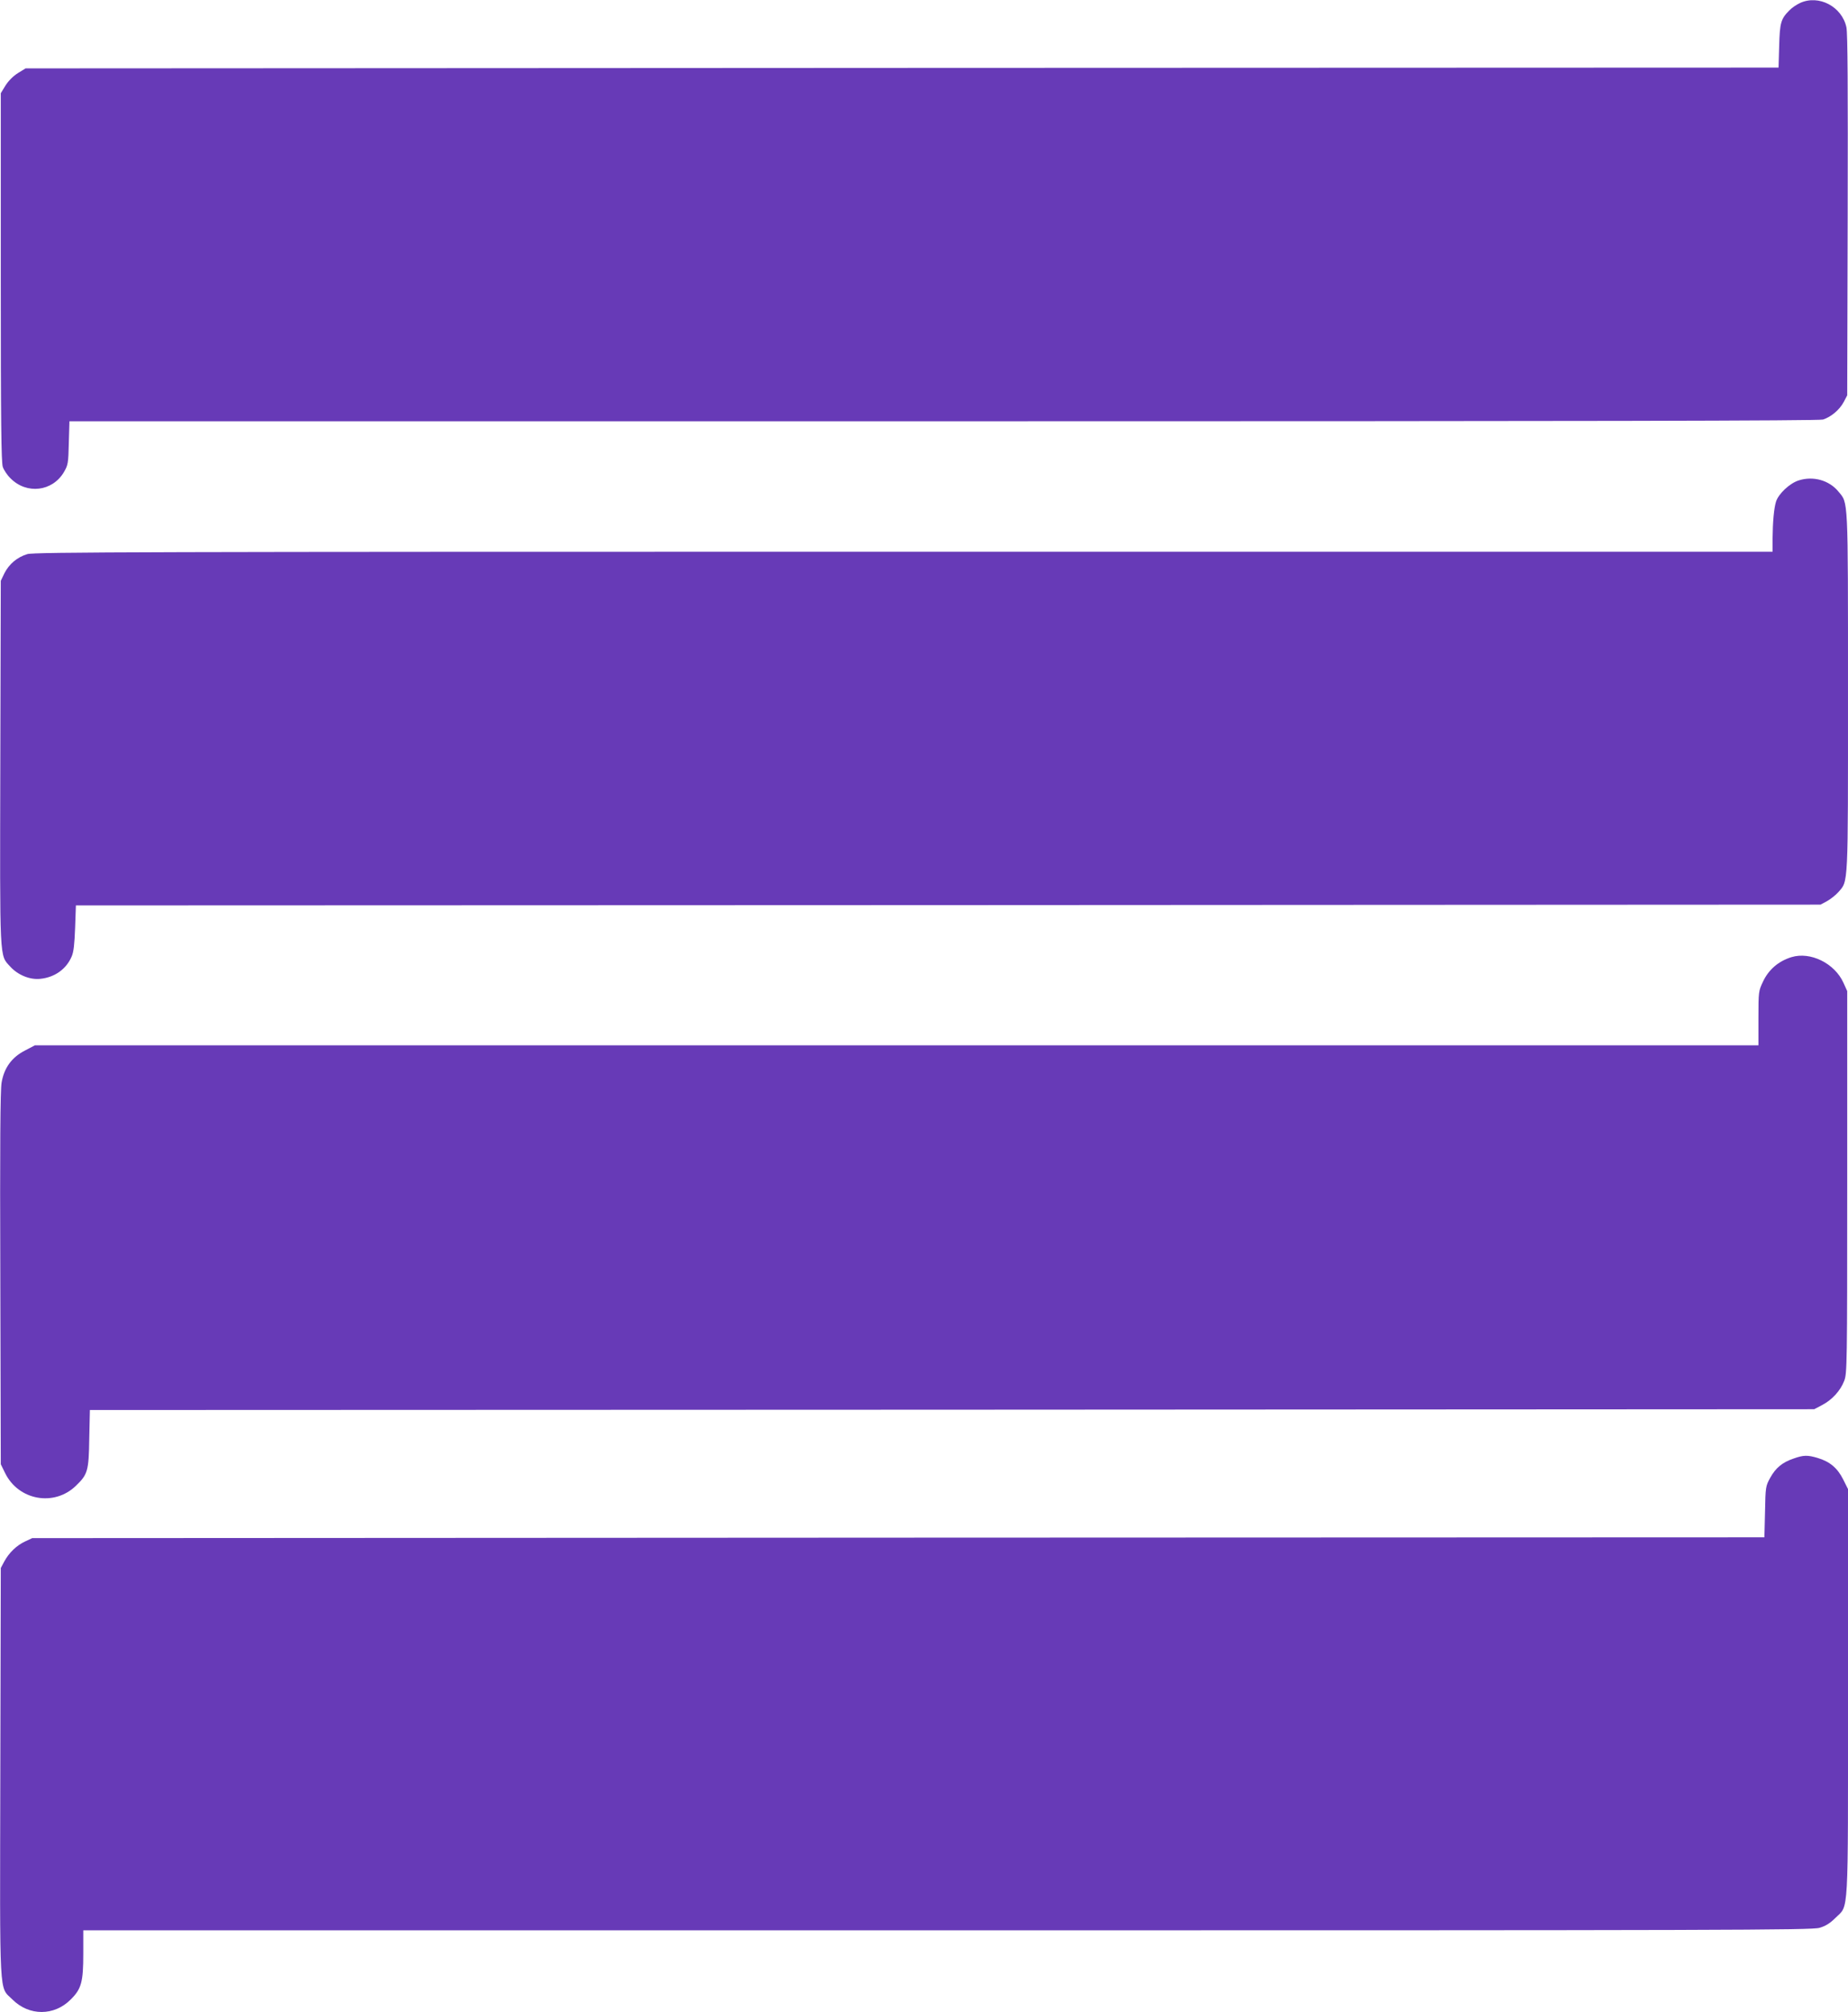
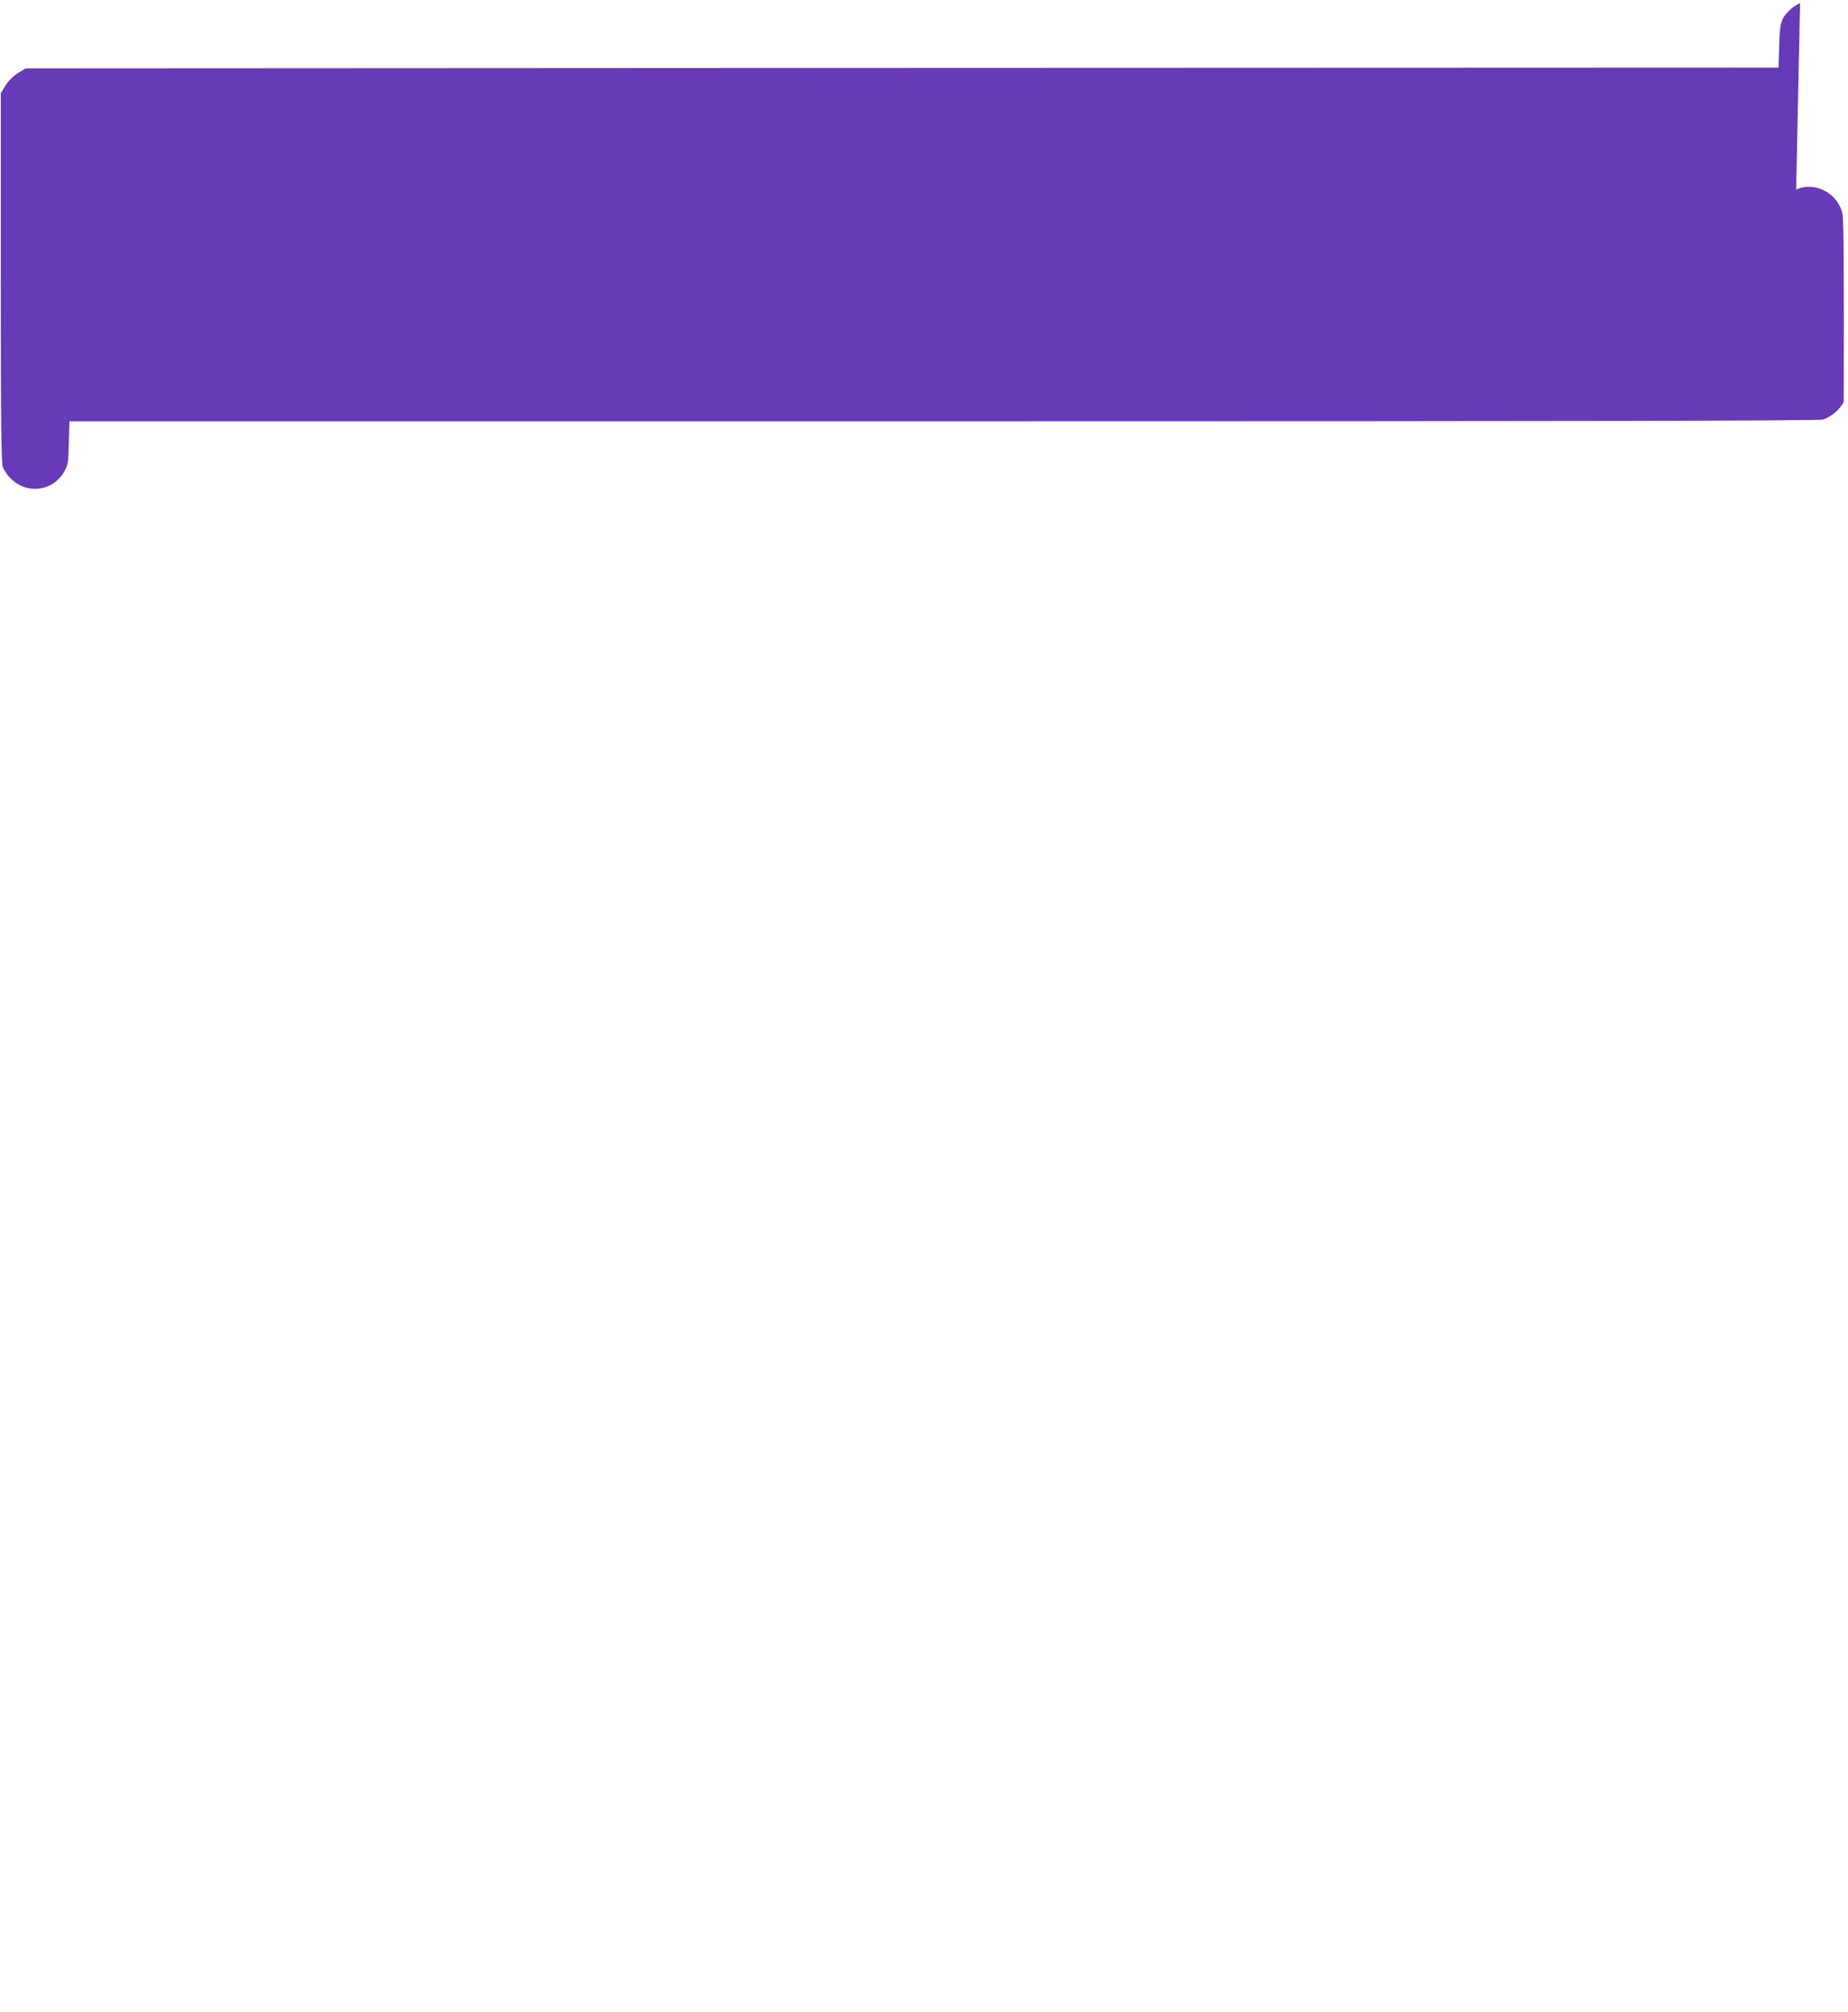
<svg xmlns="http://www.w3.org/2000/svg" version="1.0" width="1176pt" height="1280pt" viewBox="0 0 1176 1280" preserveAspectRatio="xMidYMid meet">
  <g transform="translate(0,1280) scale(0.1,-0.1)" fill="#673ab7" stroke="none">
-     <path d="M11455 12781 c-22 -10 -53 -31 -68 -47 -54 -54 -61 -78 -65 -226 l-4 -138 -5577 -2 -5578 -3 -49 -30 c-30 -19 -60 -49 -79 -79 l-30 -49 0 -1171 c0 -928 3 -1179 13 -1207 7 -20 29 -53 49 -72 103 -104 267 -84 340 40 26 45 28 56 31 186 l4 137 5560 0 c4138 0 5570 3 5599 11 50 16 105 61 132 112 l22 42 3 1145 c2 802 0 1160 -8 1196 -28 132 -176 210 -295 155z" />
-     <path d="M11447 9744 c-58 -18 -129 -85 -145 -135 -13 -42 -21 -128 -22 -236 l0 -83 -5528 0 c-4837 0 -5535 -2 -5578 -15 -64 -19 -116 -63 -146 -122 l-23 -48 -3 -1154 c-3 -1284 -6 -1224 63 -1300 49 -54 125 -85 191 -78 92 9 166 62 200 142 13 29 18 79 22 182 l5 143 5551 2 5551 3 41 22 c22 12 55 38 72 57 65 74 62 23 62 1277 0 1248 2 1196 -61 1272 -59 72 -160 100 -252 71z" />
-     <path d="M11400 6711 c-83 -26 -145 -79 -181 -156 -28 -59 -29 -63 -29 -232 l0 -173 -5484 0 -5484 0 -63 -33 c-84 -43 -133 -110 -149 -205 -8 -49 -11 -390 -8 -1247 l3 -1180 28 -57 c85 -173 312 -214 450 -80 75 72 82 94 85 299 l4 183 5486 2 5487 3 51 27 c63 33 116 91 140 154 18 47 19 96 19 1264 l0 1215 -24 53 c-56 124 -210 200 -331 163z" />
-     <path d="M11413 3521 c-71 -24 -113 -59 -148 -122 -29 -53 -30 -58 -33 -216 l-4 -163 -5511 -2 -5512 -3 -45 -21 c-54 -25 -103 -72 -133 -128 l-22 -41 -3 -1299 c-3 -1471 -9 -1360 77 -1446 106 -106 266 -106 371 0 68 67 80 111 80 292 l0 148 5498 0 c4975 0 5503 1 5551 16 38 11 67 29 101 63 86 86 80 -25 80 1436 l0 1292 -31 62 c-36 72 -85 113 -162 136 -64 19 -90 19 -154 -4z" />
+     <path d="M11455 12781 c-22 -10 -53 -31 -68 -47 -54 -54 -61 -78 -65 -226 l-4 -138 -5577 -2 -5578 -3 -49 -30 c-30 -19 -60 -49 -79 -79 l-30 -49 0 -1171 c0 -928 3 -1179 13 -1207 7 -20 29 -53 49 -72 103 -104 267 -84 340 40 26 45 28 56 31 186 l4 137 5560 0 c4138 0 5570 3 5599 11 50 16 105 61 132 112 c2 802 0 1160 -8 1196 -28 132 -176 210 -295 155z" />
  </g>
</svg>